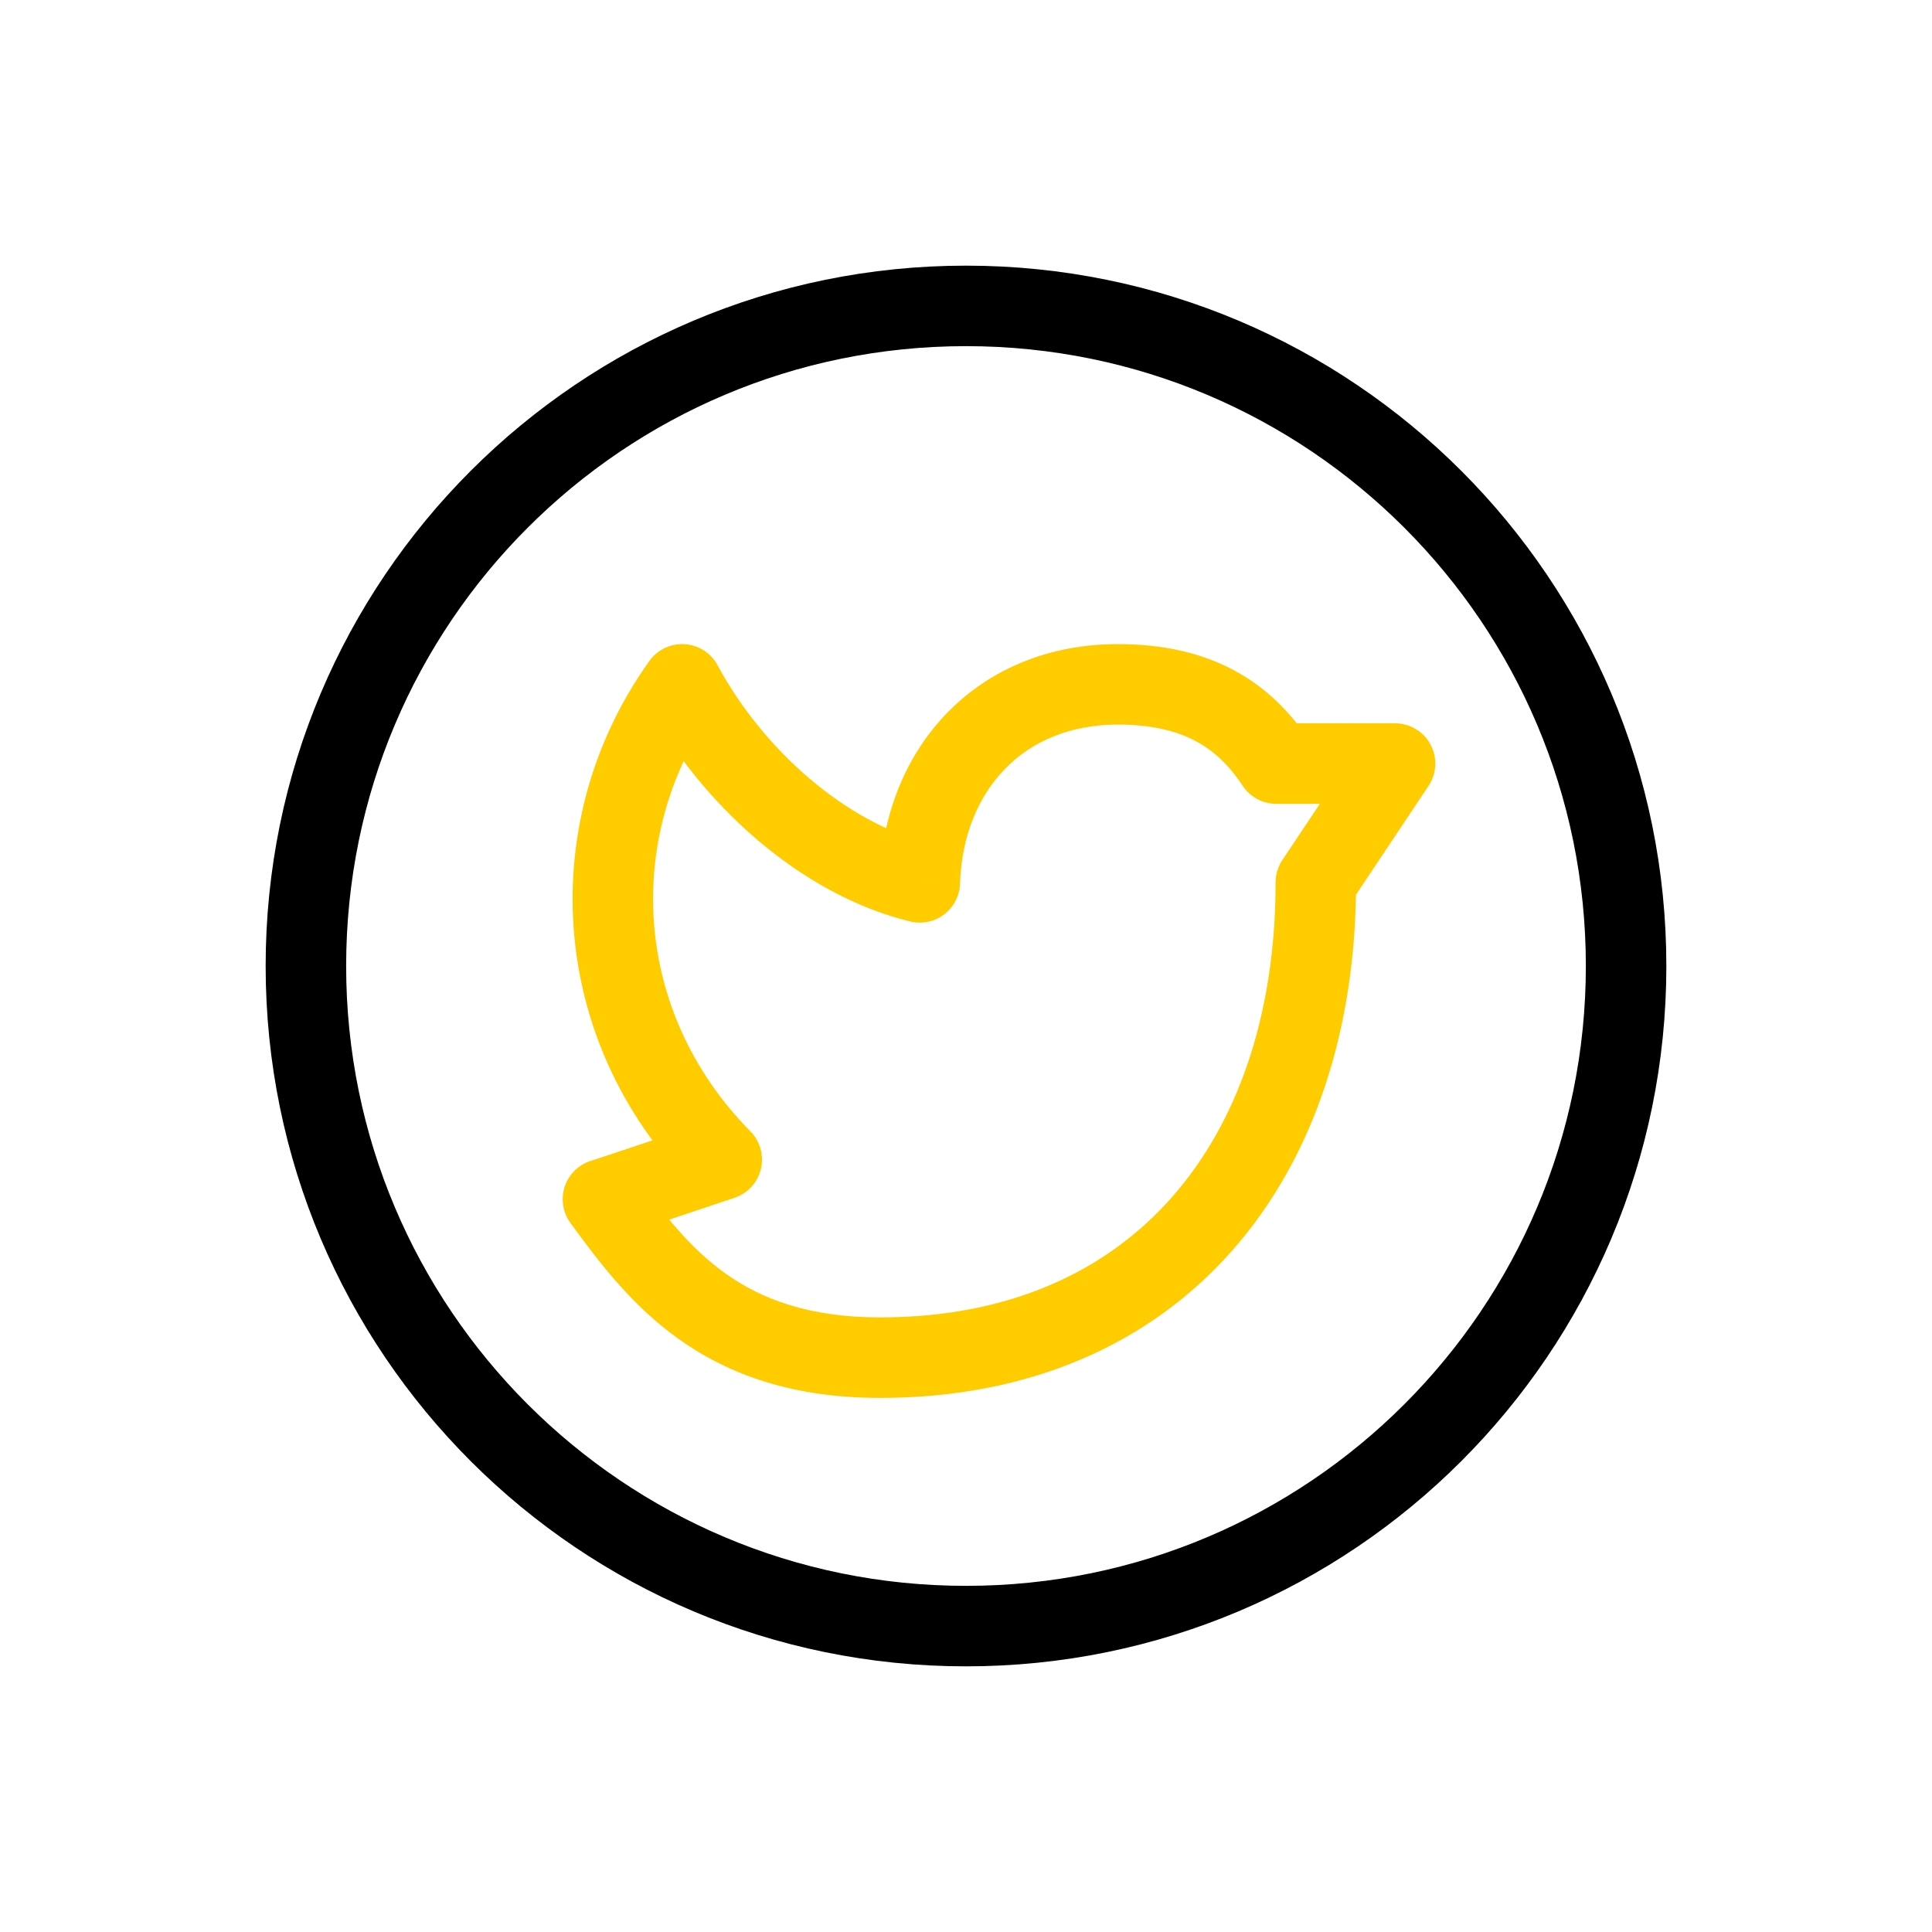
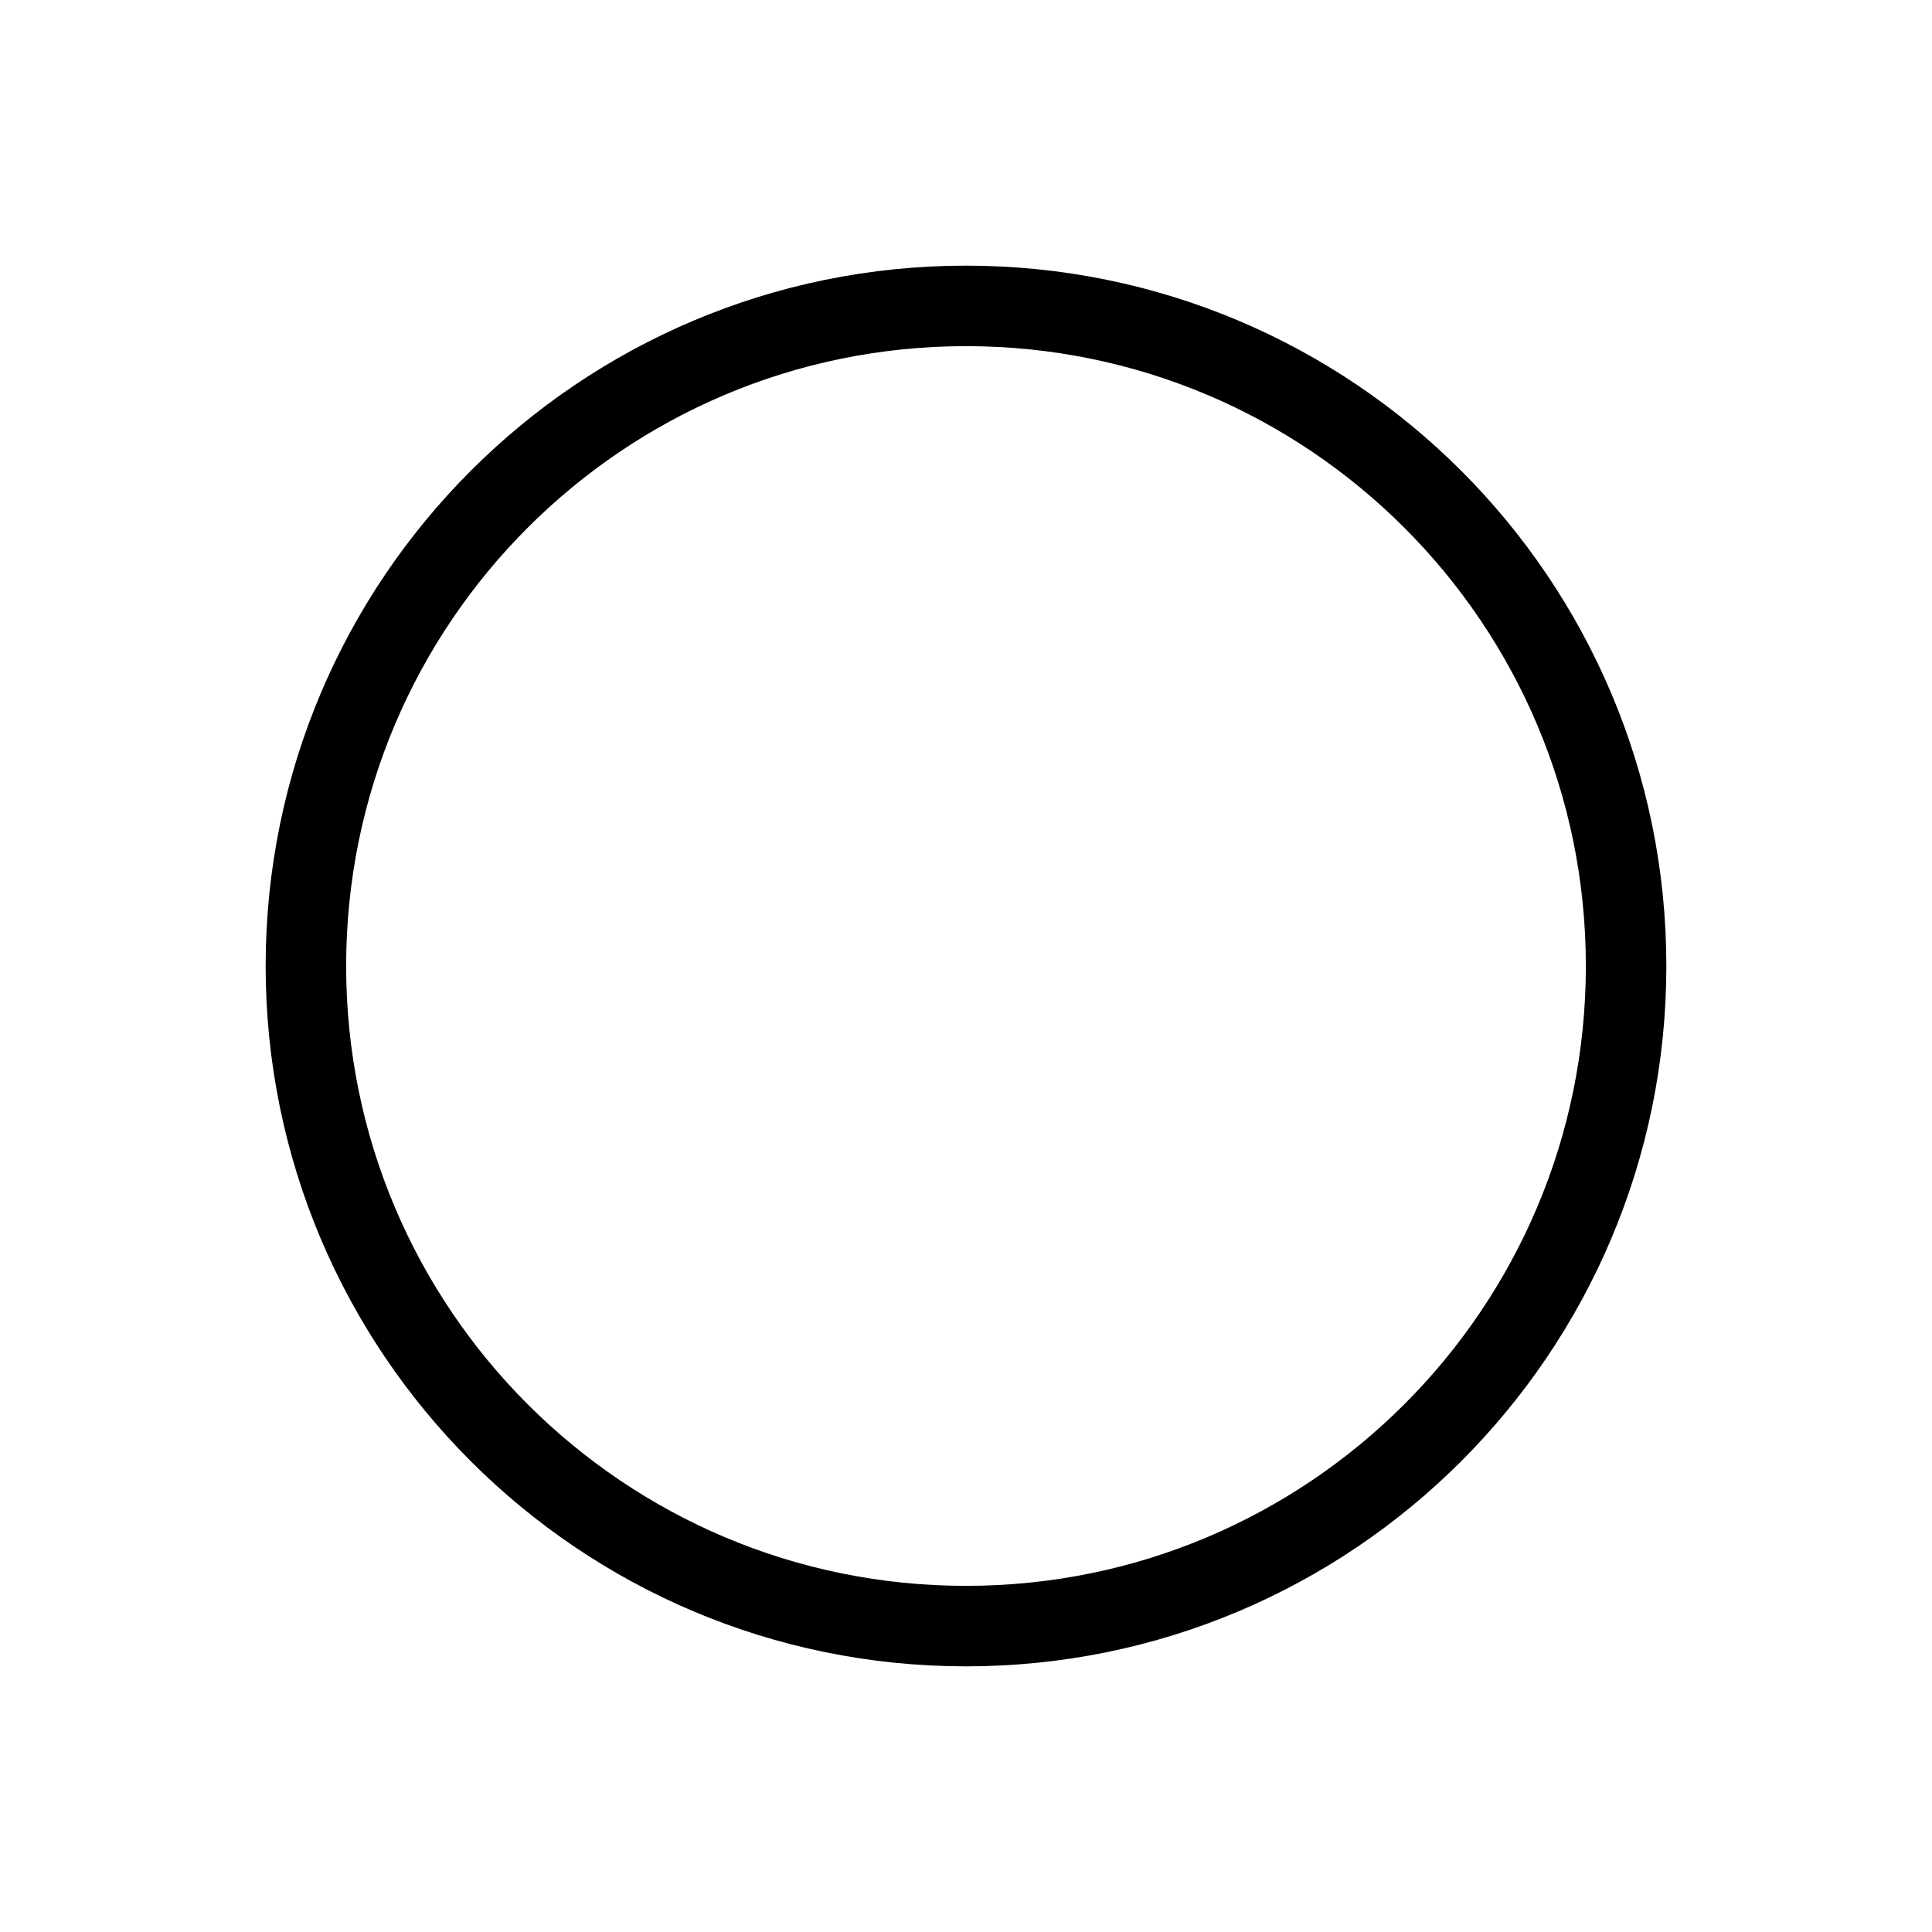
<svg xmlns="http://www.w3.org/2000/svg" width="120" height="120" viewBox="0 0 120 120" fill="none">
  <path fill-rule="evenodd" clip-rule="evenodd" d="M60 101C82.644 101 101 82.644 101 60C101 37.356 82.644 19 60 19C37.356 19 19 37.356 19 60C19 82.644 37.356 101 60 101Z" stroke="black" stroke-width="5" stroke-linecap="round" stroke-linejoin="round" />
-   <path d="M84.229 54.806C84.229 53.425 83.11 52.306 81.729 52.306C80.349 52.306 79.229 53.425 79.229 54.806H84.229ZM39.468 73.011C38.653 71.896 37.089 71.653 35.974 72.467C34.859 73.281 34.616 74.846 35.431 75.96L39.468 73.011ZM37.059 72.016C35.696 72.232 34.764 73.512 34.98 74.876C35.195 76.239 36.475 77.17 37.839 76.955L37.059 72.016ZM44.829 72.026L45.624 74.396C46.442 74.122 47.061 73.444 47.261 72.605C47.461 71.765 47.214 70.881 46.607 70.267L44.829 72.026ZM42.369 42.506L44.571 41.322C44.163 40.562 43.391 40.066 42.529 40.011C41.668 39.956 40.839 40.348 40.337 41.05L42.369 42.506ZM57.129 54.806L56.538 57.235C57.27 57.413 58.042 57.252 58.642 56.796C59.241 56.341 59.603 55.64 59.628 54.888L57.129 54.806ZM79.269 47.426L77.183 48.803C77.645 49.504 78.429 49.926 79.269 49.926V47.426ZM86.649 47.426L88.729 48.812C89.241 48.045 89.288 47.059 88.853 46.246C88.418 45.433 87.571 44.926 86.649 44.926V47.426ZM79.649 53.419C78.883 54.568 79.194 56.12 80.343 56.886C81.491 57.652 83.043 57.341 83.809 56.192L79.649 53.419ZM79.229 54.806C79.229 62.956 76.903 69.699 72.782 74.369C68.696 79 62.644 81.826 54.669 81.826V86.826C63.915 86.826 71.393 83.501 76.531 77.677C81.636 71.892 84.229 63.876 84.229 54.806H79.229ZM54.669 81.826C50.231 81.826 47.297 80.682 45.102 79.128C42.83 77.521 41.198 75.379 39.468 73.011L35.431 75.96C37.136 78.295 39.194 81.073 42.214 83.21C45.309 85.4 49.267 86.826 54.669 86.826V81.826ZM37.839 76.955C37.927 76.941 37.995 76.925 38.018 76.92C38.049 76.913 38.075 76.906 38.09 76.902C38.12 76.894 38.144 76.888 38.156 76.884C38.181 76.876 38.204 76.87 38.218 76.865C38.247 76.856 38.28 76.846 38.311 76.836C38.377 76.815 38.465 76.786 38.57 76.751C38.781 76.682 39.075 76.584 39.424 76.468C40.121 76.237 41.043 75.929 41.961 75.622C42.879 75.315 43.795 75.009 44.481 74.779C44.824 74.664 45.11 74.568 45.31 74.501C45.41 74.468 45.488 74.442 45.542 74.424C45.568 74.415 45.589 74.408 45.603 74.403C45.61 74.401 45.615 74.399 45.618 74.398C45.62 74.397 45.621 74.397 45.622 74.396C45.623 74.396 45.623 74.396 45.623 74.396C45.624 74.396 45.624 74.396 45.624 74.396C45.624 74.396 45.624 74.396 44.829 72.026C44.035 69.655 44.035 69.655 44.035 69.655C44.035 69.655 44.034 69.655 44.034 69.655C44.034 69.655 44.034 69.656 44.033 69.656C44.032 69.656 44.031 69.656 44.029 69.657C44.026 69.658 44.021 69.66 44.014 69.662C44 69.667 43.98 69.674 43.953 69.683C43.899 69.701 43.821 69.727 43.721 69.76C43.521 69.827 43.236 69.923 42.893 70.038C42.208 70.267 41.293 70.573 40.376 70.88C39.459 71.187 38.54 71.493 37.847 71.724C37.499 71.839 37.211 71.935 37.008 72.001C36.906 72.035 36.829 72.06 36.779 72.076C36.766 72.08 36.757 72.083 36.749 72.086C36.745 72.087 36.742 72.088 36.74 72.089C36.739 72.089 36.738 72.089 36.738 72.089C36.737 72.09 36.737 72.089 36.737 72.09C36.737 72.09 36.737 72.09 36.737 72.09C36.737 72.09 36.737 72.09 36.737 72.09C36.737 72.09 36.738 72.089 36.738 72.089C36.739 72.089 36.74 72.089 36.742 72.088C36.744 72.087 36.751 72.085 36.76 72.083C36.768 72.081 36.788 72.075 36.815 72.067C36.829 72.064 36.853 72.058 36.883 72.051C36.905 72.046 36.972 72.03 37.059 72.016L37.839 76.955ZM46.607 70.267C39.264 62.844 38.717 51.9 44.402 43.961L40.337 41.05C33.262 50.93 33.962 64.594 43.052 73.784L46.607 70.267ZM40.167 43.689C43.437 49.772 49.596 55.546 56.538 57.235L57.72 52.377C52.494 51.105 47.353 46.498 44.571 41.322L40.167 43.689ZM59.628 54.888C59.727 51.883 60.785 49.427 62.437 47.74C64.075 46.066 66.432 45.006 69.429 45.006V40.006C65.181 40.006 61.506 41.543 58.863 44.242C56.234 46.929 54.765 50.623 54.631 54.723L59.628 54.888ZM69.429 45.006C71.572 45.006 73.109 45.412 74.27 46.032C75.425 46.648 76.361 47.558 77.183 48.803L81.356 46.049C80.172 44.255 78.654 42.705 76.624 41.621C74.599 40.54 72.219 40.006 69.429 40.006V45.006ZM79.269 49.926H86.649V44.926H79.269V49.926ZM84.569 46.039L79.649 53.419L83.809 56.192L88.729 48.812L84.569 46.039Z" fill="#FFCC00" />
</svg>